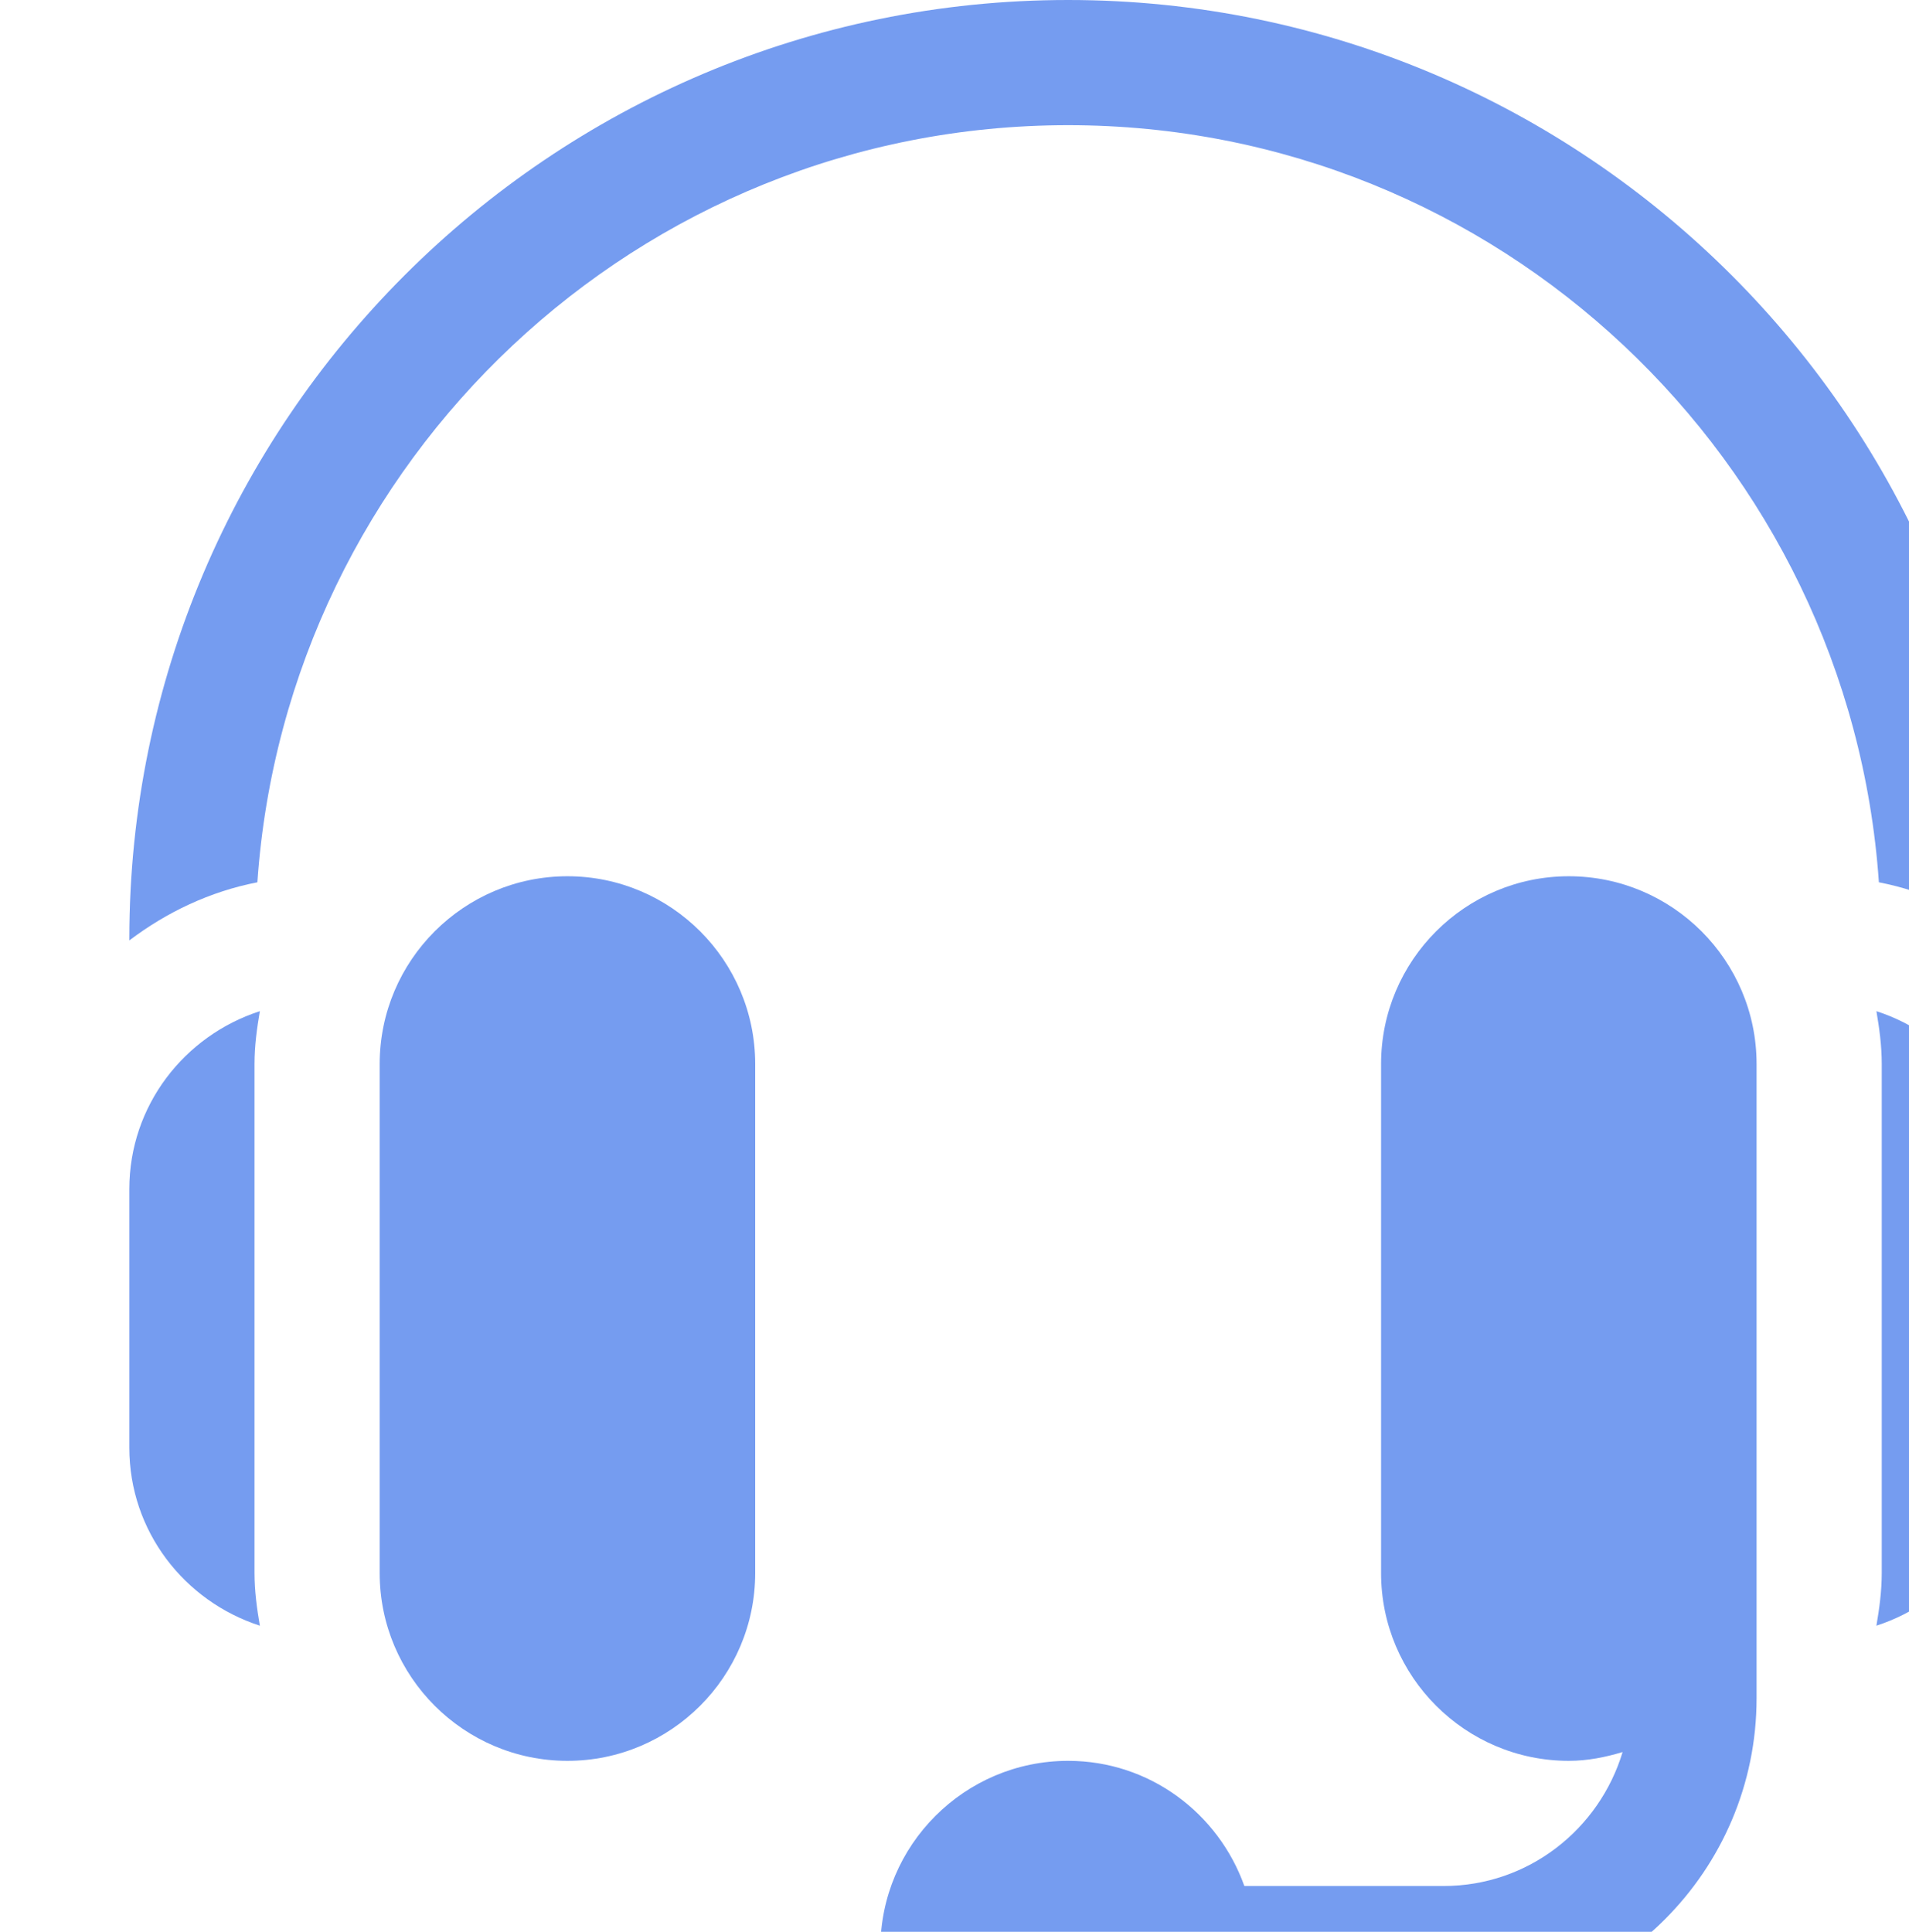
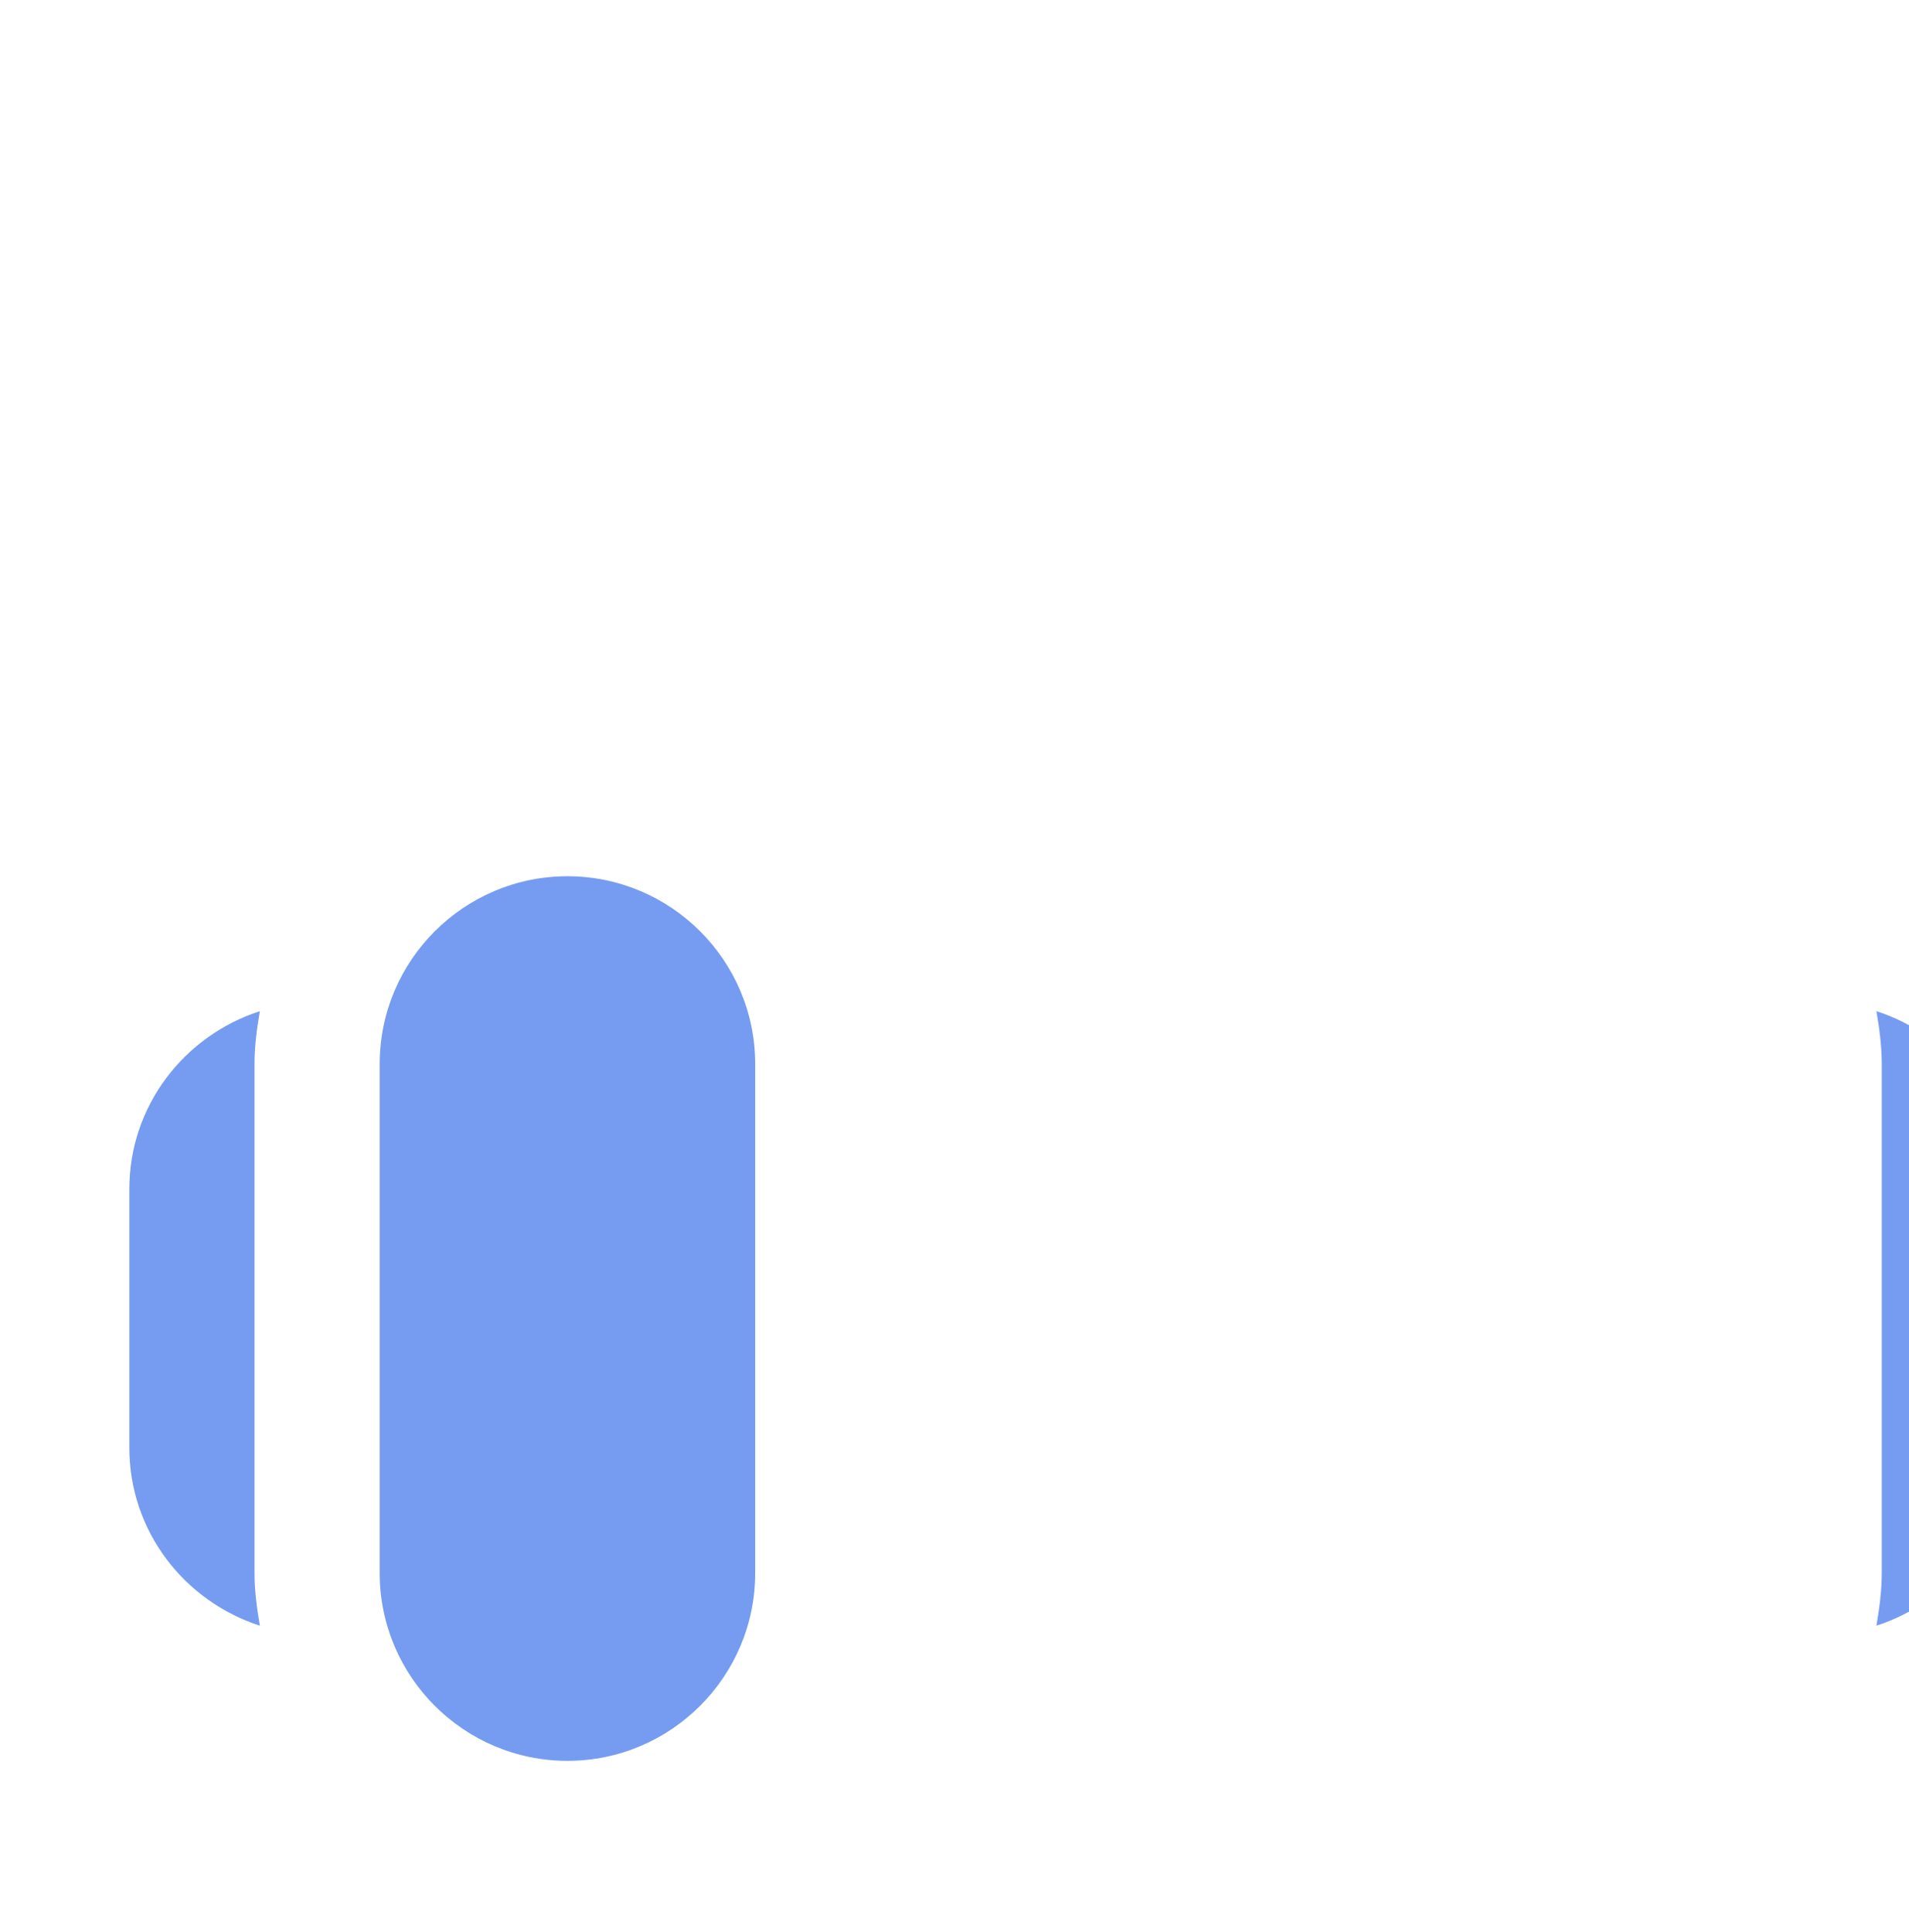
<svg xmlns="http://www.w3.org/2000/svg" width="84" height="85" viewBox="0 0 84 85" fill="none">
  <path d="M24.969 38.555C20.413 38.555 16.707 42.261 16.707 46.816V69.215C16.707 73.77 20.413 77.477 24.969 77.477C29.524 77.477 33.23 73.77 33.23 69.215V46.816C33.23 42.261 29.524 38.555 24.969 38.555Z" fill="#759CF0" />
  <path d="M11.199 46.812C11.199 46.017 11.304 45.25 11.434 44.492C8.115 45.565 5.691 48.648 5.691 52.319V63.702C5.691 67.374 8.115 70.457 11.434 71.53C11.304 70.772 11.199 70.005 11.199 69.21V46.812Z" fill="#759CF0" />
-   <path d="M69.031 38.555C64.476 38.555 60.77 42.261 60.77 46.816V69.215C60.77 73.77 64.476 77.477 69.031 77.477C69.859 77.477 70.644 77.317 71.398 77.09C70.373 80.488 67.251 82.984 63.523 82.984H54.754C53.614 79.786 50.586 77.477 47 77.477C42.444 77.477 38.738 81.183 38.738 85.738C38.738 90.294 42.444 94 47 94C50.586 94 53.614 91.691 54.754 88.492H63.523C71.116 88.492 77.293 82.315 77.293 74.723V69.215V46.816C77.293 42.261 73.587 38.555 69.031 38.555Z" fill="#759CF0" />
  <path d="M82.566 44.492C82.696 45.25 82.801 46.017 82.801 46.812V69.21C82.801 70.005 82.696 70.772 82.566 71.53C85.885 70.457 88.309 67.374 88.309 63.702V52.319C88.309 48.648 85.885 45.565 82.566 44.492Z" fill="#759CF0" />
-   <path d="M47 0C24.221 0 5.691 18.53 5.691 41.309V41.379C7.332 40.137 9.231 39.228 11.325 38.821C12.613 20.241 28.1 5.508 47 5.508C65.9 5.508 81.388 20.241 82.675 38.821C84.769 39.228 86.668 40.137 88.309 41.379V41.309C88.309 18.53 69.779 0 47 0Z" fill="#759CF0" />
</svg>